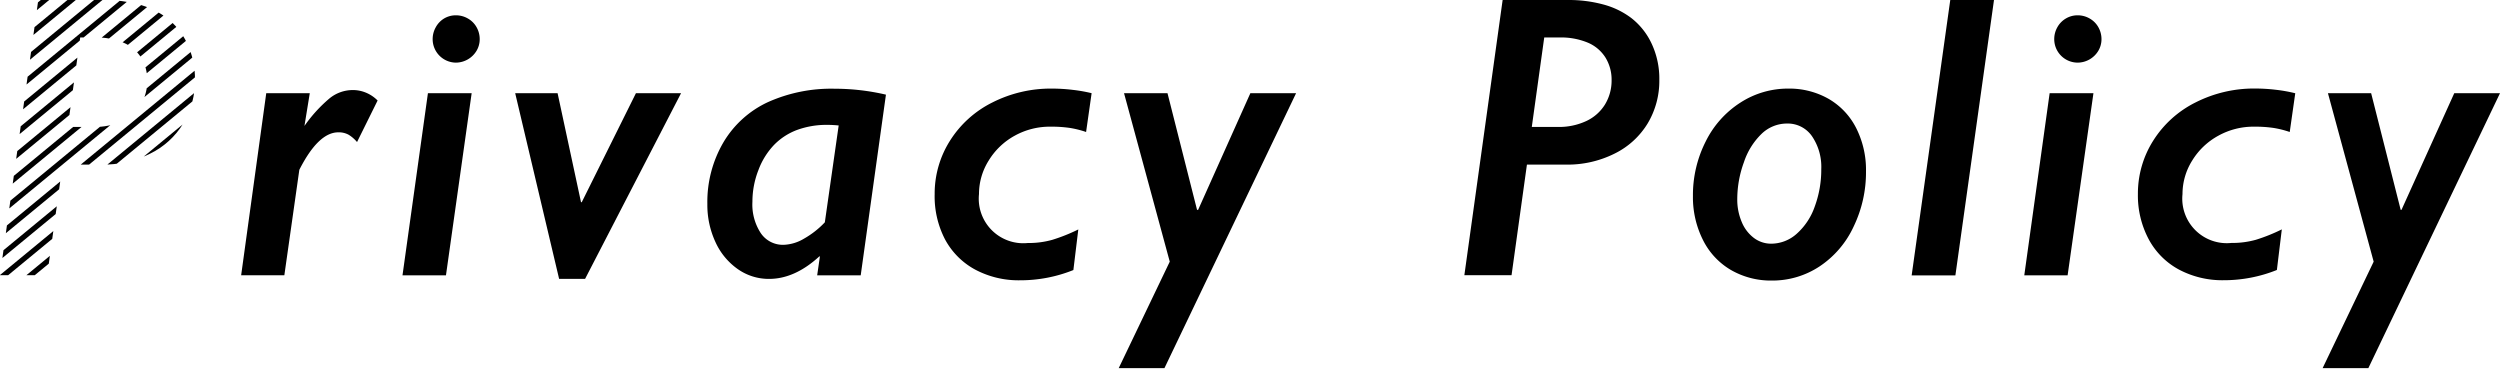
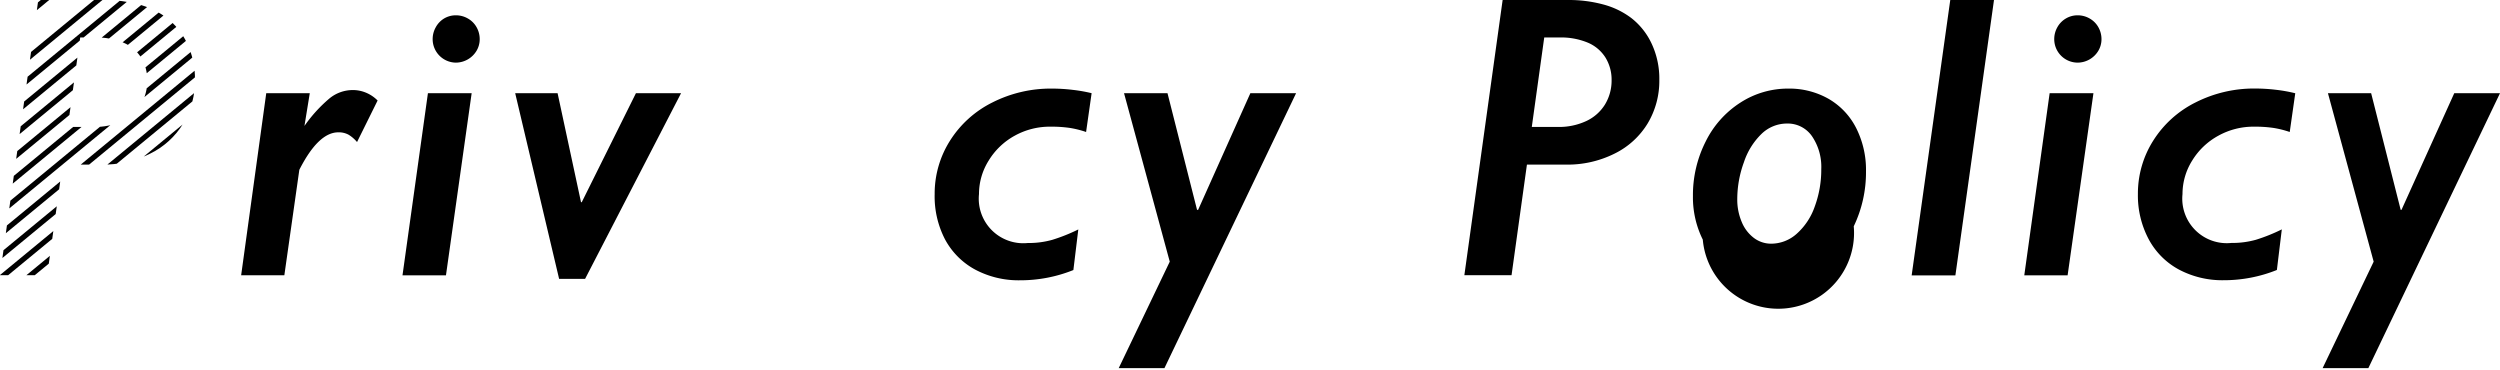
<svg xmlns="http://www.w3.org/2000/svg" id="レイヤー_1" data-name="レイヤー 1" viewBox="0 0 375.59 55.62">
  <defs>
    <style>.cls-1,.cls-3{fill:none;}.cls-2{clip-path:url(#clip-path);}.cls-3{stroke:#000;stroke-miterlimit:10;stroke-width:0.8px;}</style>
    <clipPath id="clip-path">
      <path class="cls-1" d="M29.29,12a12.44,12.44,0,0,1-1.75,6.54,12,12,0,0,1-5,4.55,15.8,15.8,0,0,1-7.3,1.64H9.4L7.09,41.34H0L5.75,0h10a19.83,19.83,0,0,1,5,.64A12.19,12.19,0,0,1,25.07,2.7a10.47,10.47,0,0,1,3,3.72A12.39,12.39,0,0,1,29.29,12Zm-7.17.06a6.33,6.33,0,0,0-.92-3.41A5.78,5.78,0,0,0,18.53,6.4a10.47,10.47,0,0,0-4.23-.77H12.05L10.18,19.07h3.88a9.66,9.66,0,0,0,4.34-.9,6.55,6.55,0,0,0,2.77-2.46,6.89,6.89,0,0,0,.95-3.64Z" />
    </clipPath>
  </defs>
  <title>page-heading</title>
  <path d="M53.64,21.34a5.18,5.18,0,0,0-1.27-1.1,3.07,3.07,0,0,0-1.54-.36q-3,0-5.86,5.63L42.72,41.35H36.23L40,14h6.54l-.8,4.92a21.42,21.42,0,0,1,3.72-4.1A5.51,5.51,0,0,1,53,13.53a5.1,5.1,0,0,1,2,.4,5.34,5.34,0,0,1,1.73,1.17Z" />
  <path d="M70.86,14,67,41.36H60.47L64.29,14Zm1.21-8.11a3.39,3.39,0,0,1-.47,1.73,3.65,3.65,0,0,1-3.11,1.79A3.53,3.53,0,0,1,65,5.89a3.61,3.61,0,0,1,.46-1.78A3.47,3.47,0,0,1,66.7,2.79a3.42,3.42,0,0,1,1.79-.49,3.57,3.57,0,0,1,1.82.49,3.42,3.42,0,0,1,1.3,1.32,3.62,3.62,0,0,1,.46,1.78Z" />
  <path d="M102.32,14,87.9,41.9H84L77.4,14h6.37l3.52,16.38h.11L95.54,14Z" />
-   <path d="M129.31,41.36h-6.54l.41-2.84h-.09q-3.69,3.38-7.55,3.38a8.07,8.07,0,0,1-4.71-1.48,10,10,0,0,1-3.35-4.07,13.26,13.26,0,0,1-1.21-5.7,17.71,17.71,0,0,1,2.4-9.24,15.19,15.19,0,0,1,6.73-6.08,23.25,23.25,0,0,1,10-2,33.88,33.88,0,0,1,7.7.89ZM126,18.85a17.1,17.1,0,0,0-1.72-.09,12.87,12.87,0,0,0-4.47.74,9.43,9.43,0,0,0-3.49,2.24,11,11,0,0,0-2.38,3.82,13,13,0,0,0-.9,4.75A7.85,7.85,0,0,0,114.28,35a4,4,0,0,0,3.45,1.78,6.38,6.38,0,0,0,3.05-.92,13.32,13.32,0,0,0,3.14-2.46Z" />
  <path d="M163.17,19.83a14.64,14.64,0,0,0-2.43-.61,19.13,19.13,0,0,0-2.93-.19,10.88,10.88,0,0,0-5.35,1.35,10.47,10.47,0,0,0-3.91,3.72,9.46,9.46,0,0,0-1.47,5.06,6.69,6.69,0,0,0,7.32,7.35,13.16,13.16,0,0,0,3.66-.47A26,26,0,0,0,162,34.47l-.74,6.1a21.34,21.34,0,0,1-8,1.54,13.89,13.89,0,0,1-6.74-1.6,11.13,11.13,0,0,1-4.56-4.58,14,14,0,0,1-1.54-6.77,14.85,14.85,0,0,1,2.29-8,15.87,15.87,0,0,1,6.37-5.76,19.41,19.41,0,0,1,9-2.09,26.29,26.29,0,0,1,3.08.19A22.49,22.49,0,0,1,164,14Z" />
  <path d="M194.72,14,174.94,55.31h-6.87l7.67-16L168.87,14h6.53l4.44,17.53H180L187.85,14Z" />
  <path d="M249.29,12a12.44,12.44,0,0,1-1.75,6.54,12,12,0,0,1-5,4.55,15.8,15.8,0,0,1-7.3,1.64H229.4l-2.31,16.61H220L225.75,0h10a19.83,19.83,0,0,1,5,.64,12.19,12.19,0,0,1,4.32,2.06,10.47,10.47,0,0,1,3,3.72A12.39,12.39,0,0,1,249.29,12Zm-7.17.06a6.33,6.33,0,0,0-.92-3.41,5.78,5.78,0,0,0-2.67-2.25,10.47,10.47,0,0,0-4.23-.77H232l-1.87,13.44h3.88a9.66,9.66,0,0,0,4.34-.9,6.55,6.55,0,0,0,2.77-2.46,6.89,6.89,0,0,0,1-3.64Z" />
-   <path d="M280.34,25.73A18.74,18.74,0,0,1,278.5,34a14.48,14.48,0,0,1-5.1,6,12.82,12.82,0,0,1-7.18,2.15,12,12,0,0,1-6.19-1.6A10.75,10.75,0,0,1,255.82,36a14.28,14.28,0,0,1-1.48-6.56,17.79,17.79,0,0,1,1.91-8.17,14.6,14.6,0,0,1,5.23-5.86,13.14,13.14,0,0,1,7.17-2.1,11.92,11.92,0,0,1,6.07,1.54,10.57,10.57,0,0,1,4.15,4.4A13.93,13.93,0,0,1,280.34,25.73Zm-6.72-.33a8.17,8.17,0,0,0-1.39-4.93,4.42,4.42,0,0,0-3.76-1.91,5.49,5.49,0,0,0-3.82,1.55A10.53,10.53,0,0,0,262,24.37a16.17,16.17,0,0,0-1,5.52,8.57,8.57,0,0,0,.68,3.48,5.68,5.68,0,0,0,1.85,2.4,4.28,4.28,0,0,0,2.56.84,5.76,5.76,0,0,0,3.83-1.48,9.74,9.74,0,0,0,2.71-4.07A16,16,0,0,0,273.62,25.4Z" />
+   <path d="M280.34,25.73A18.74,18.74,0,0,1,278.5,34A10.75,10.75,0,0,1,255.82,36a14.28,14.28,0,0,1-1.48-6.56,17.79,17.79,0,0,1,1.91-8.17,14.6,14.6,0,0,1,5.23-5.86,13.14,13.14,0,0,1,7.17-2.1,11.92,11.92,0,0,1,6.07,1.54,10.57,10.57,0,0,1,4.15,4.4A13.93,13.93,0,0,1,280.34,25.73Zm-6.72-.33a8.17,8.17,0,0,0-1.39-4.93,4.42,4.42,0,0,0-3.76-1.91,5.49,5.49,0,0,0-3.82,1.55A10.53,10.53,0,0,0,262,24.37a16.17,16.17,0,0,0-1,5.52,8.57,8.57,0,0,0,.68,3.48,5.68,5.68,0,0,0,1.85,2.4,4.28,4.28,0,0,0,2.56.84,5.76,5.76,0,0,0,3.83-1.48,9.74,9.74,0,0,0,2.71-4.07A16,16,0,0,0,273.62,25.4Z" />
  <path d="M299.57,0l-5.8,41.37H287.2L293,0Z" />
  <path d="M314.51,14l-3.88,27.36h-6.51L307.93,14Zm1.21-8.11a3.39,3.39,0,0,1-.47,1.73,3.65,3.65,0,0,1-3.11,1.79,3.53,3.53,0,0,1-3.52-3.52,3.61,3.61,0,0,1,.46-1.78,3.47,3.47,0,0,1,1.27-1.32,3.42,3.42,0,0,1,1.79-.49,3.57,3.57,0,0,1,1.82.49,3.42,3.42,0,0,1,1.3,1.32,3.62,3.62,0,0,1,.46,1.78Z" />
  <path d="M344,19.83a14.64,14.64,0,0,0-2.43-.61,19.13,19.13,0,0,0-2.93-.19,10.88,10.88,0,0,0-5.35,1.35,10.47,10.47,0,0,0-3.93,3.72,9.46,9.46,0,0,0-1.47,5.06,6.69,6.69,0,0,0,7.34,7.34,13.16,13.16,0,0,0,3.66-.47,26,26,0,0,0,3.92-1.57l-.74,6.1a21.34,21.34,0,0,1-8,1.54,13.89,13.89,0,0,1-6.71-1.6,11.13,11.13,0,0,1-4.56-4.58,14,14,0,0,1-1.61-6.77,14.85,14.85,0,0,1,2.29-8,15.87,15.87,0,0,1,6.37-5.76,19.41,19.41,0,0,1,9-2.09,26.29,26.29,0,0,1,3.08.19,22.49,22.49,0,0,1,2.9.52Z" />
  <path d="M375.59,14,355.81,55.31h-6.87l7.67-16L349.74,14h6.49l4.44,17.53h.12L368.72,14Z" />
  <g class="cls-2">
    <line class="cls-3" x1="2.65" y1="-19.69" x2="-88.35" y2="55.31" />
    <line class="cls-3" x1="6.65" y1="-19.69" x2="-84.35" y2="55.31" />
    <line class="cls-3" x1="10.65" y1="-19.69" x2="-80.35" y2="55.31" />
    <line class="cls-3" x1="14.65" y1="-19.69" x2="-76.35" y2="55.31" />
    <line class="cls-3" x1="18.65" y1="-19.69" x2="-72.35" y2="55.31" />
    <line class="cls-3" x1="22.65" y1="-19.69" x2="-68.35" y2="55.31" />
    <line class="cls-3" x1="26.65" y1="-19.69" x2="-64.35" y2="55.31" />
    <line class="cls-3" x1="30.65" y1="-19.69" x2="-60.35" y2="55.31" />
-     <line class="cls-3" x1="34.65" y1="-19.69" x2="-56.35" y2="55.31" />
    <line class="cls-3" x1="38.65" y1="-19.69" x2="-52.35" y2="55.31" />
    <line class="cls-3" x1="42.65" y1="-19.69" x2="-48.35" y2="55.31" />
    <line class="cls-3" x1="46.65" y1="-19.69" x2="-44.35" y2="55.31" />
    <line class="cls-3" x1="50.65" y1="-19.69" x2="-40.35" y2="55.31" />
    <line class="cls-3" x1="54.65" y1="-19.69" x2="-36.35" y2="55.31" />
    <line class="cls-3" x1="58.65" y1="-19.69" x2="-32.35" y2="55.31" />
    <line class="cls-3" x1="62.65" y1="-19.69" x2="-28.35" y2="55.31" />
    <line class="cls-3" x1="66.65" y1="-19.69" x2="-24.35" y2="55.31" />
    <line class="cls-3" x1="70.65" y1="-19.69" x2="-20.35" y2="55.31" />
    <line class="cls-3" x1="74.65" y1="-19.69" x2="-16.35" y2="55.31" />
    <line class="cls-3" x1="78.65" y1="-19.69" x2="-12.35" y2="55.31" />
-     <line class="cls-3" x1="82.65" y1="-19.69" x2="-8.35" y2="55.31" />
    <line class="cls-3" x1="86.65" y1="-19.69" x2="-4.35" y2="55.31" />
    <line class="cls-3" x1="90.65" y1="-19.69" x2="-0.35" y2="55.31" />
    <line class="cls-3" x1="94.65" y1="-19.69" x2="3.65" y2="55.31" />
    <line class="cls-3" x1="98.65" y1="-19.69" x2="7.65" y2="55.31" />
    <line class="cls-3" x1="102.65" y1="-19.69" x2="11.65" y2="55.31" />
-     <line class="cls-3" x1="106.65" y1="-19.69" x2="15.65" y2="55.31" />
    <line class="cls-3" x1="110.65" y1="-19.69" x2="19.65" y2="55.31" />
    <line class="cls-3" x1="114.65" y1="-19.69" x2="23.65" y2="55.31" />
    <line class="cls-3" x1="118.65" y1="-19.69" x2="27.65" y2="55.31" />
  </g>
</svg>